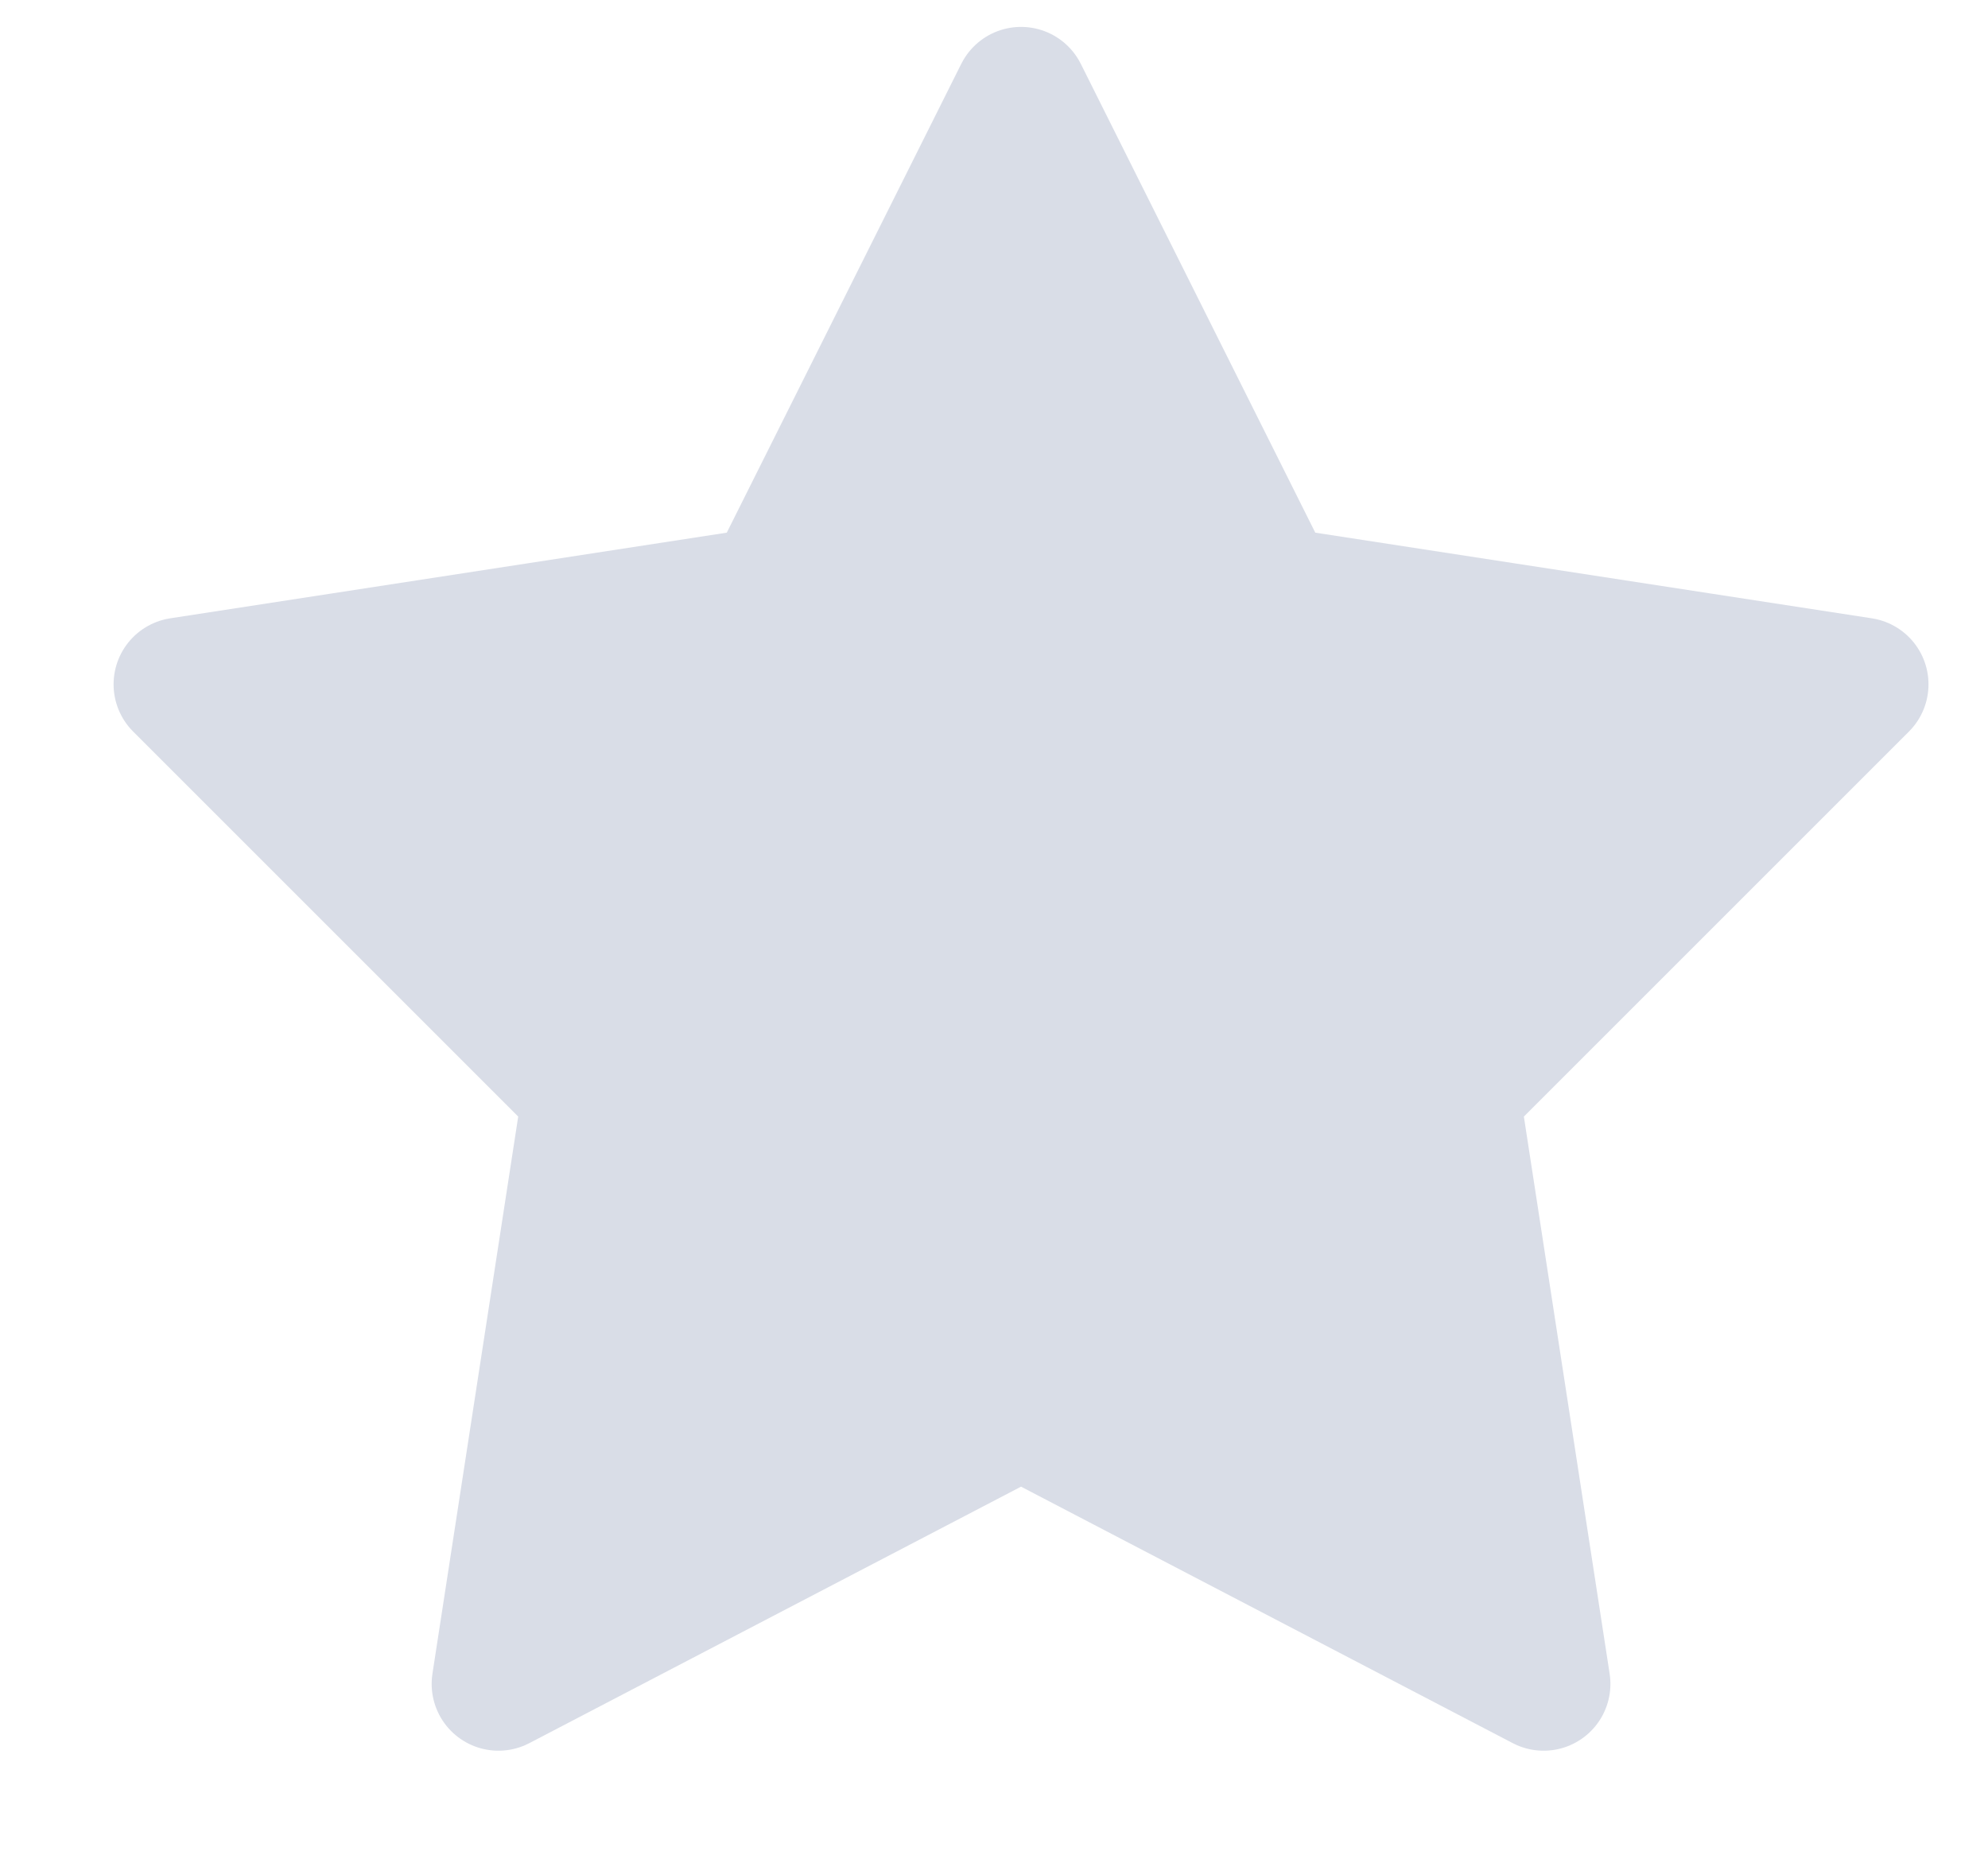
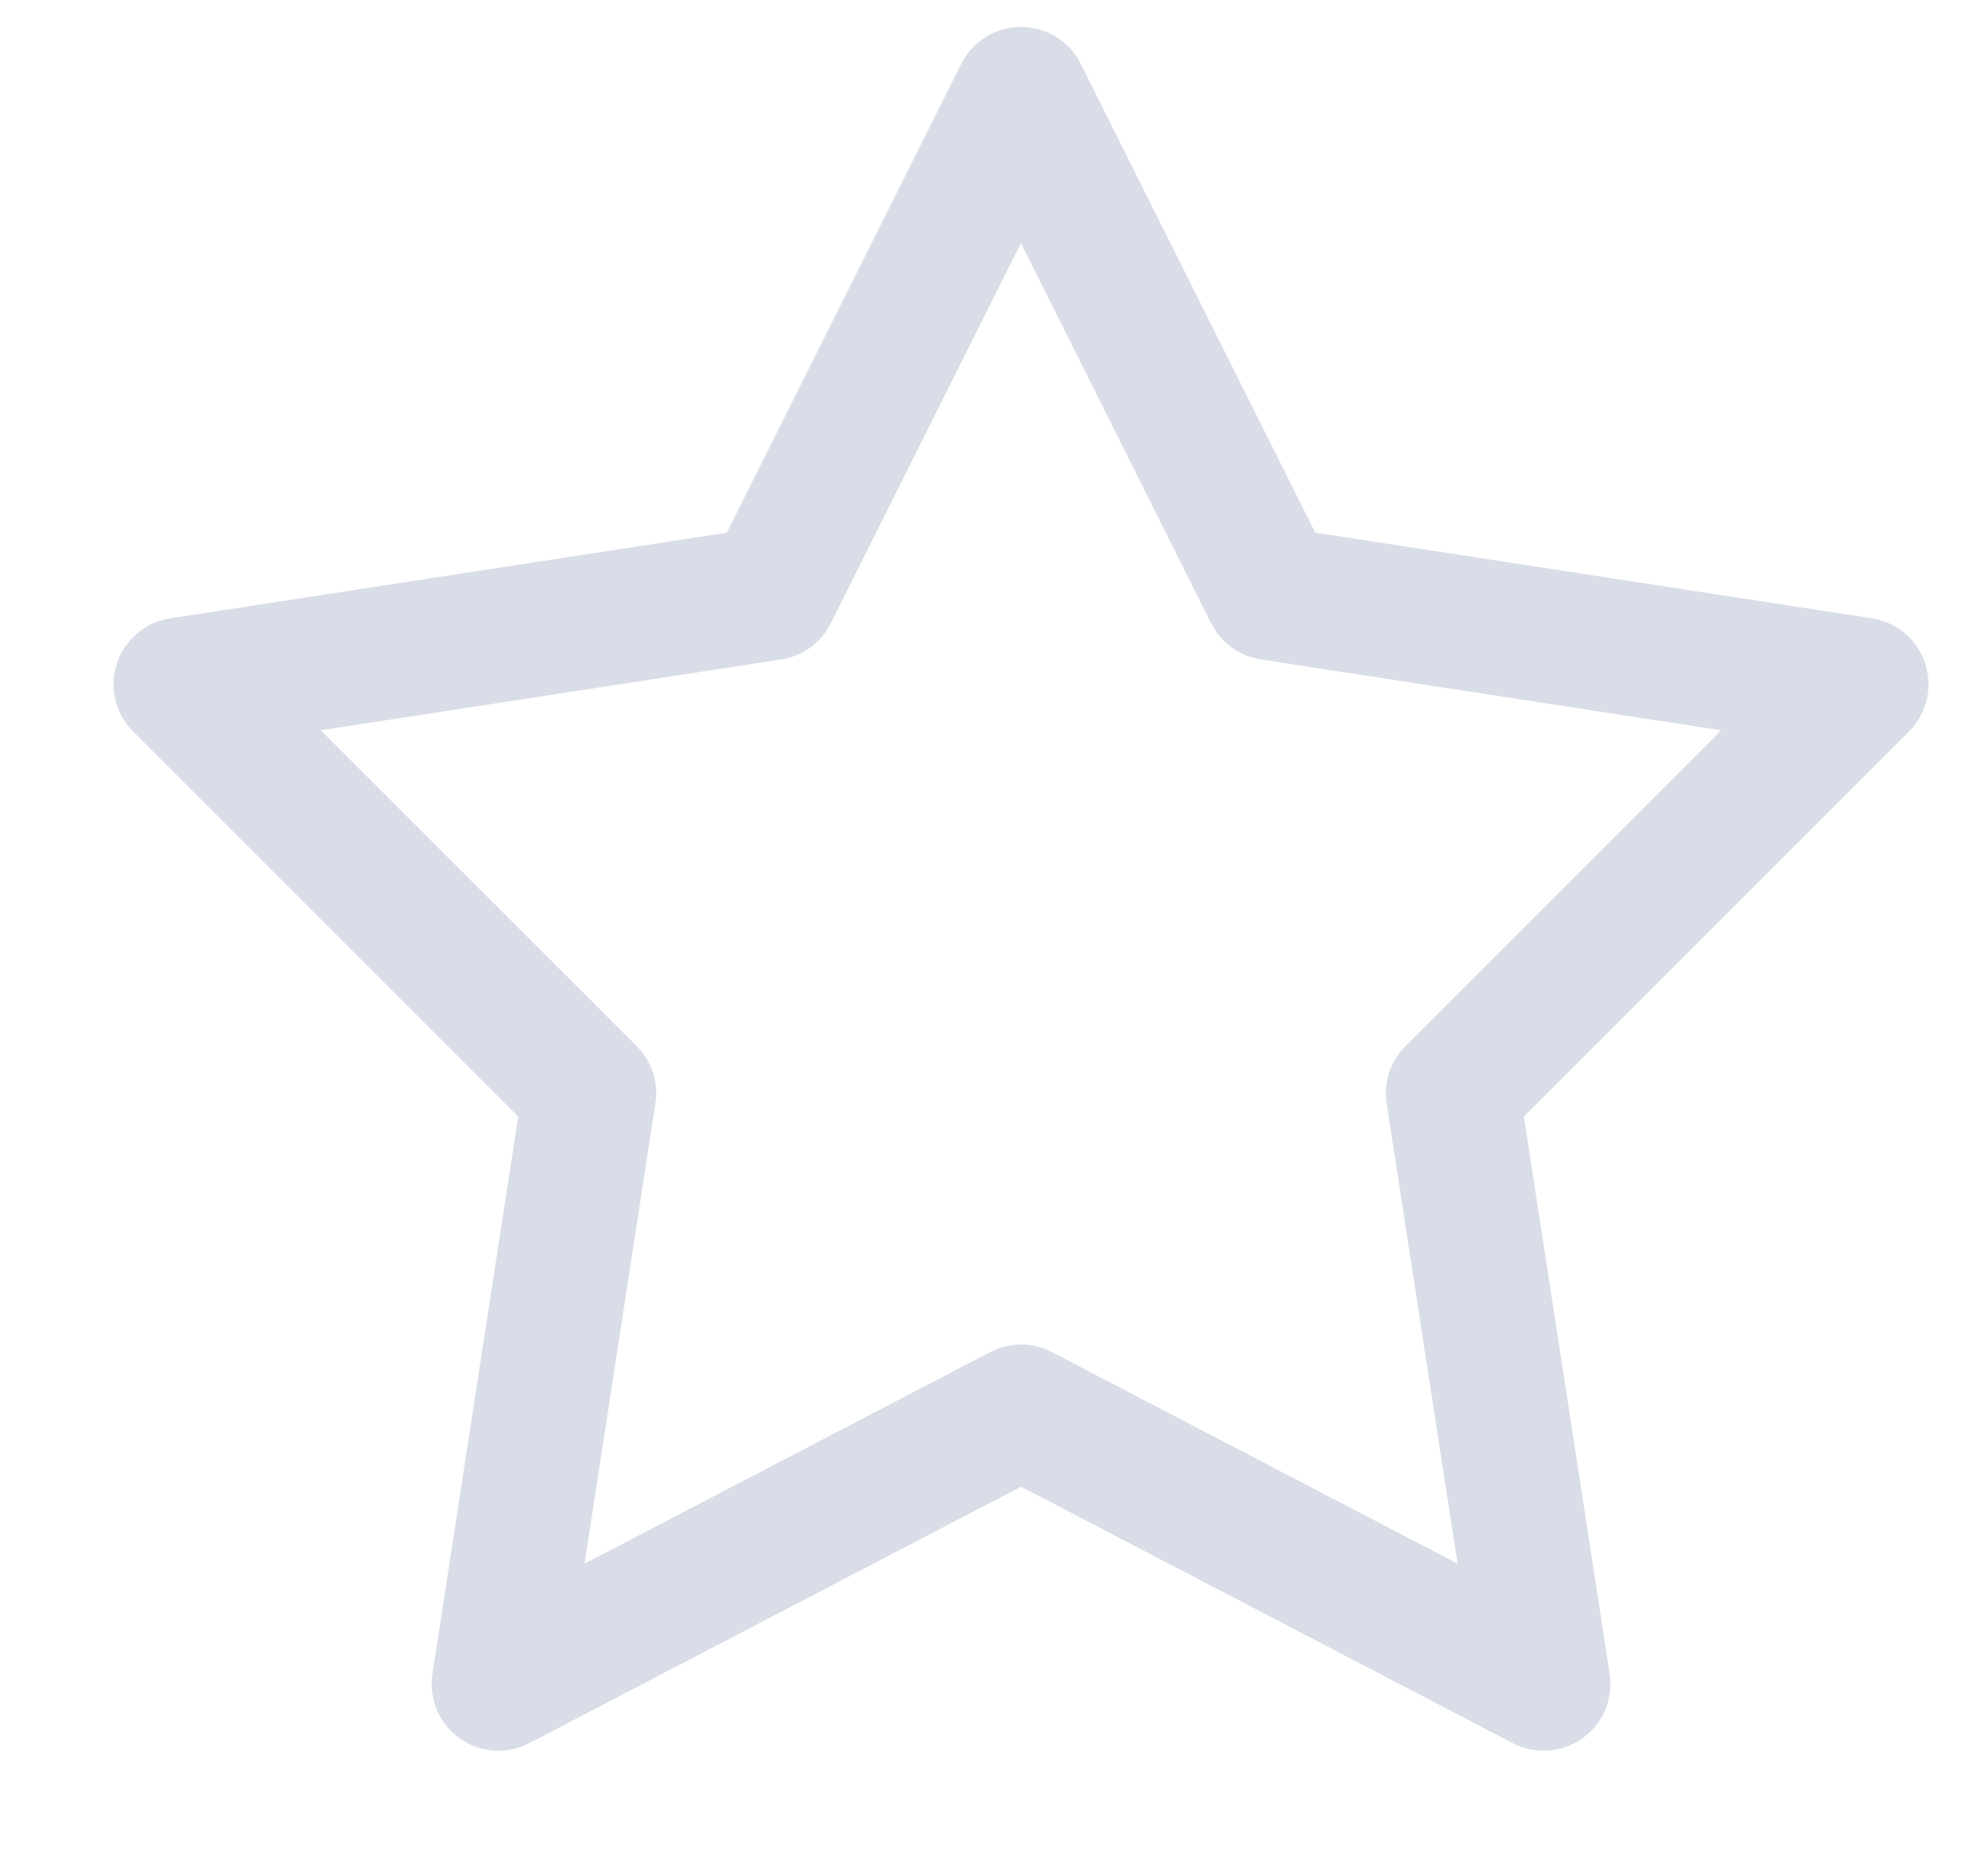
<svg xmlns="http://www.w3.org/2000/svg" width="15" height="14" viewBox="0 0 15 14" fill="none">
-   <path d="M7.704 10.65L3.761 12.707L4.447 8.25L1.361 5.164L5.818 4.478L7.704 0.707L9.59 4.478L14.047 5.164L10.961 8.25L11.647 12.707L7.704 10.65Z" fill="#D9DDE7" />
  <path d="M7.704 10.65L3.761 12.707L4.447 8.25L1.361 5.164L5.818 4.478L7.704 0.707L9.59 4.478L14.047 5.164L10.961 8.25L11.647 12.707L7.704 10.65Z" stroke="#D9DDE7" stroke-width="1.008" stroke-linejoin="round" />
</svg>